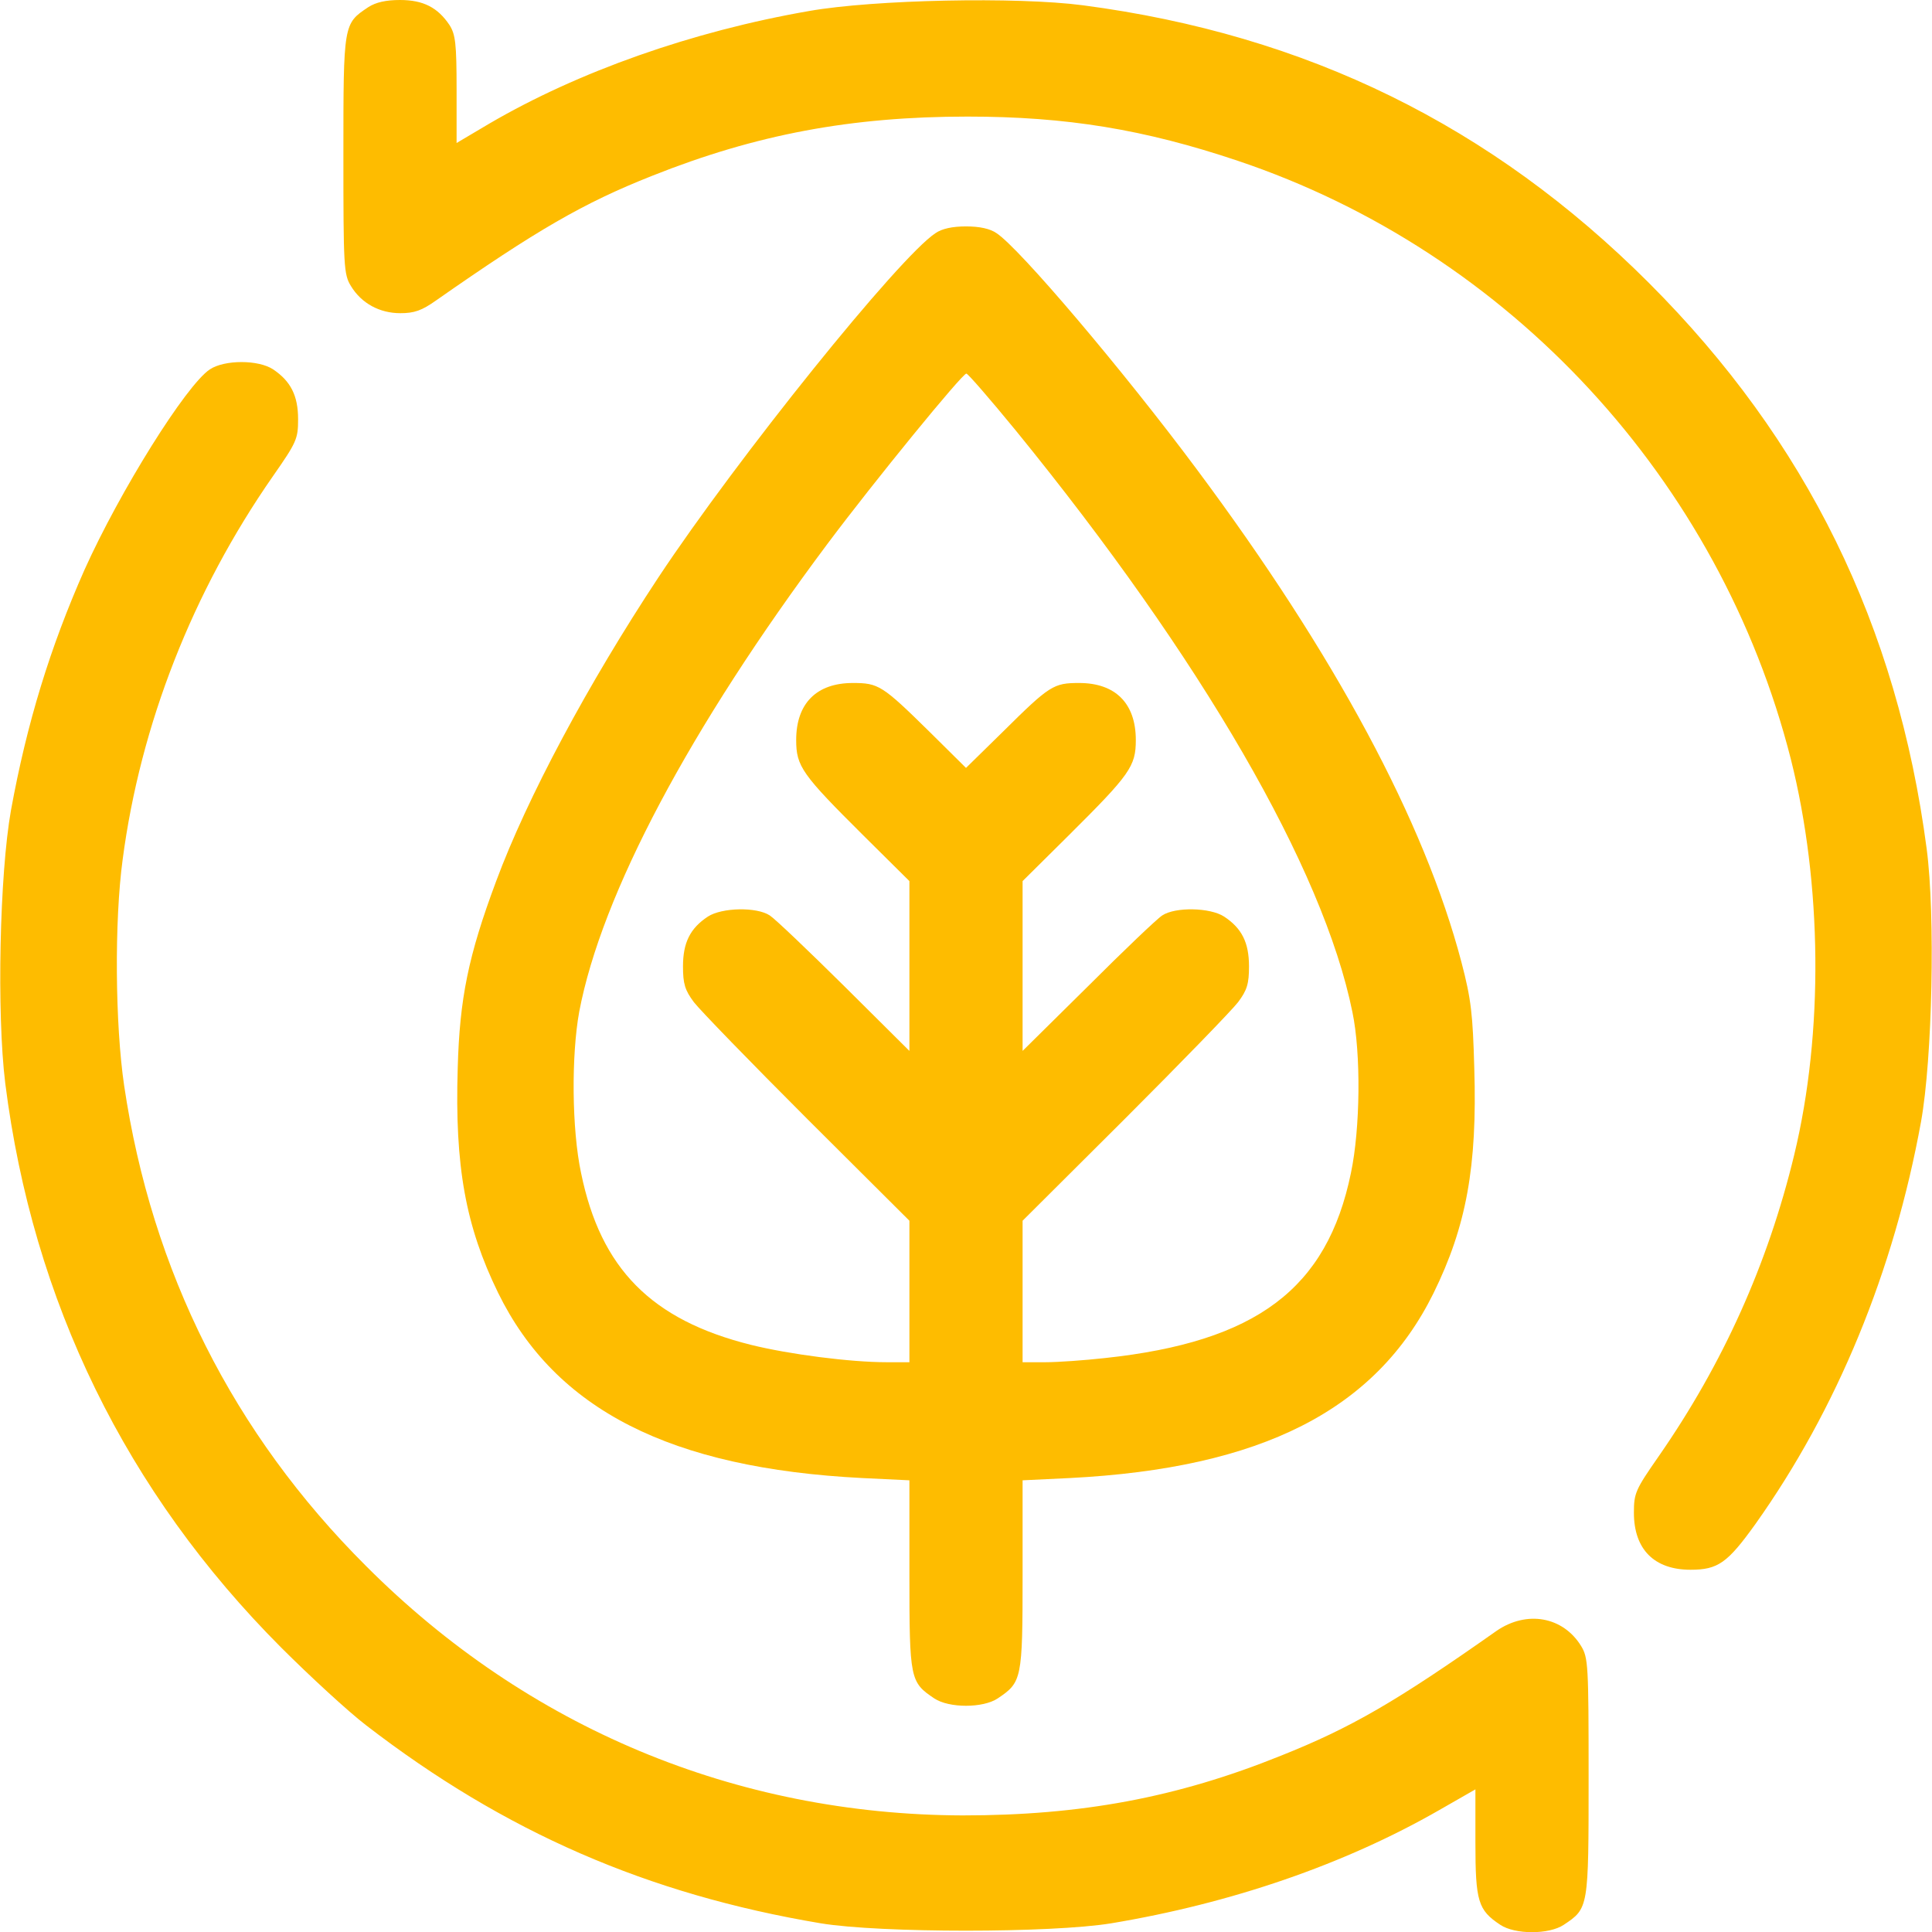
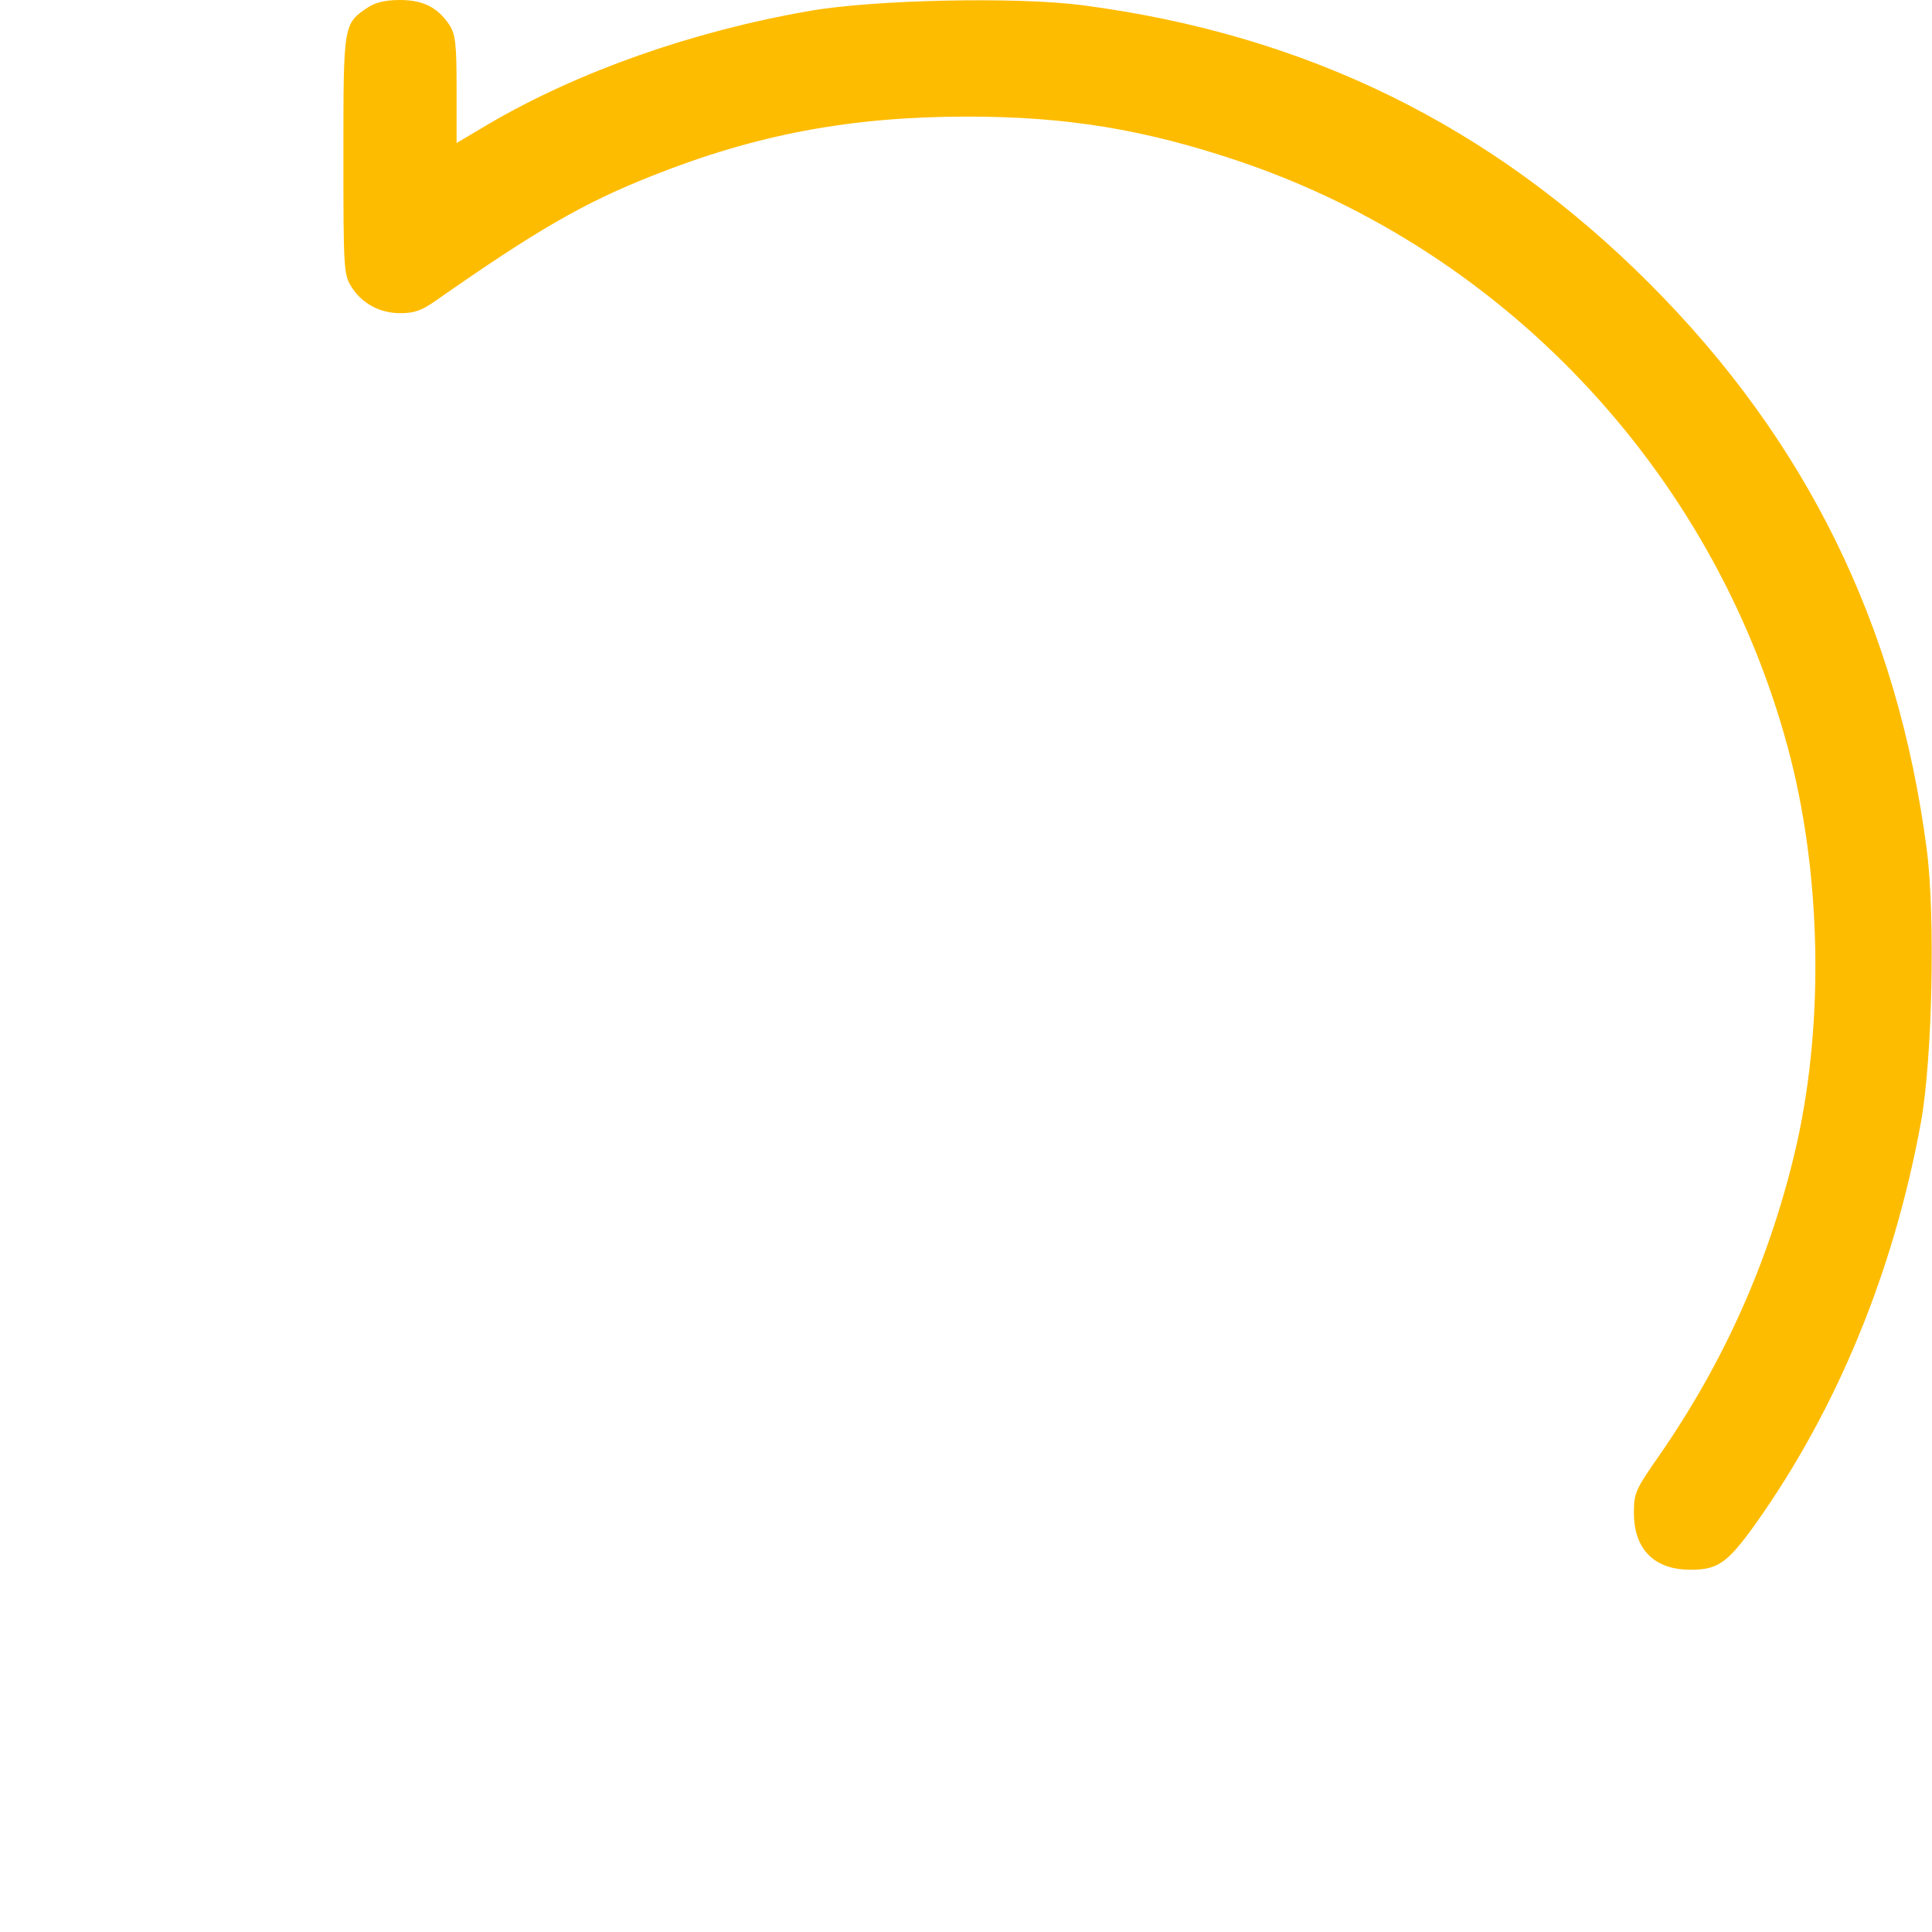
<svg xmlns="http://www.w3.org/2000/svg" width="58" height="58" viewBox="0 0 58 58" fill="none">
  <path d="M11.056 0.215C10.309 0.714 10.309 0.702 10.309 4.645C10.309 8.009 10.32 8.236 10.535 8.587C10.852 9.108 11.396 9.402 12.019 9.402C12.438 9.402 12.665 9.323 13.095 9.017C16.109 6.91 17.513 6.095 19.575 5.279C22.702 4.033 25.556 3.5 29.045 3.5C32.025 3.5 34.358 3.886 37.156 4.826C45.324 7.567 51.634 14.409 53.763 22.792C54.703 26.53 54.749 31.005 53.865 34.664C53.072 37.949 51.724 40.94 49.798 43.715C49.096 44.723 49.051 44.825 49.051 45.414C49.051 46.513 49.663 47.125 50.75 47.125C51.577 47.125 51.86 46.921 52.698 45.754C55.145 42.31 56.856 38.164 57.672 33.667C58.011 31.775 58.102 27.482 57.841 25.488C56.958 18.771 54.228 13.22 49.504 8.496C44.78 3.772 39.229 1.042 32.512 0.159C30.529 -0.102 26.236 -0.011 24.299 0.329C20.776 0.94 17.355 2.152 14.681 3.716L13.707 4.293V2.685C13.707 1.303 13.673 1.031 13.492 0.748C13.141 0.227 12.71 0 12.008 0C11.589 0 11.283 0.068 11.056 0.215Z" fill="#FEBC00" />
-   <path d="M28.082 7.001C26.995 7.714 22.146 13.741 19.767 17.332C17.649 20.538 15.825 23.948 14.896 26.451C14.058 28.694 13.798 29.974 13.741 32.07C13.65 35.015 13.979 36.816 14.953 38.81C16.675 42.322 20.13 44.078 25.885 44.372L27.301 44.44V47.284C27.301 50.422 27.323 50.501 28.048 50.988C28.49 51.282 29.51 51.282 29.951 50.988C30.677 50.501 30.699 50.422 30.699 47.284V44.44L32.115 44.372C37.87 44.078 41.302 42.333 43.035 38.822C44.021 36.816 44.35 35.027 44.259 32.07C44.214 30.45 44.168 30.008 43.874 28.887C42.764 24.661 40.068 19.643 35.922 14.081C33.712 11.113 30.609 7.454 29.918 7.001C29.725 6.865 29.408 6.797 29 6.797C28.592 6.797 28.275 6.865 28.082 7.001ZM30.495 12.925C36.069 19.768 39.728 26.077 40.6 30.382C40.861 31.628 40.838 33.882 40.555 35.219C39.841 38.686 37.723 40.283 33.169 40.77C32.557 40.838 31.764 40.895 31.379 40.895H30.699V38.765V36.647L33.769 33.588C35.457 31.9 36.986 30.325 37.167 30.087C37.439 29.725 37.496 29.532 37.496 29.011C37.496 28.298 37.281 27.867 36.748 27.516C36.329 27.244 35.287 27.221 34.891 27.482C34.732 27.584 33.724 28.547 32.659 29.612L30.699 31.549V29V26.451L32.07 25.092C33.928 23.245 34.098 23.007 34.098 22.215C34.098 21.116 33.486 20.504 32.398 20.504C31.628 20.504 31.515 20.572 30.11 21.965L29 23.053L27.901 21.965C26.485 20.572 26.372 20.504 25.602 20.504C24.514 20.504 23.902 21.116 23.902 22.215C23.902 23.007 24.072 23.245 25.93 25.092L27.301 26.451V29V31.549L25.352 29.612C24.276 28.547 23.268 27.584 23.109 27.482C22.713 27.221 21.671 27.244 21.252 27.516C20.719 27.867 20.504 28.298 20.504 29.011C20.504 29.532 20.561 29.725 20.832 30.087C21.014 30.325 22.543 31.9 24.231 33.588L27.301 36.647V38.765V40.895H26.621C25.522 40.895 23.687 40.657 22.543 40.373C19.552 39.626 18.034 38.085 17.445 35.219C17.162 33.894 17.151 31.673 17.389 30.371C18.057 26.848 20.719 21.841 24.843 16.324C26.259 14.432 28.887 11.215 29.011 11.215C29.057 11.215 29.725 11.985 30.495 12.925Z" fill="#FEBC00" />
-   <path d="M6.298 11.09C5.585 11.566 3.602 14.738 2.537 17.105C1.507 19.428 0.804 21.716 0.328 24.333C-0.011 26.247 -0.102 30.416 0.158 32.523C0.985 39.071 3.783 44.791 8.439 49.459C9.312 50.331 10.456 51.384 10.988 51.792C15.146 54.998 19.439 56.867 24.639 57.739C26.428 58.034 31.56 58.034 33.361 57.739C36.964 57.139 40.362 55.972 43.205 54.341L44.293 53.718V55.315C44.293 57.082 44.372 57.343 45.041 57.785C45.482 58.079 46.502 58.079 46.944 57.785C47.691 57.286 47.691 57.298 47.691 53.355C47.691 49.991 47.68 49.764 47.465 49.413C46.921 48.53 45.834 48.337 44.927 48.96C41.903 51.09 40.555 51.871 38.447 52.71C35.332 53.967 32.455 54.5 28.898 54.5C22.09 54.477 15.837 51.871 10.988 47.012C7.001 43.036 4.554 38.164 3.727 32.591C3.455 30.744 3.432 27.652 3.682 25.805C4.214 21.761 5.777 17.762 8.201 14.285C8.904 13.277 8.949 13.175 8.949 12.586C8.949 11.872 8.723 11.441 8.201 11.09C7.76 10.796 6.74 10.796 6.298 11.09Z" fill="#FEBC00" />
</svg>